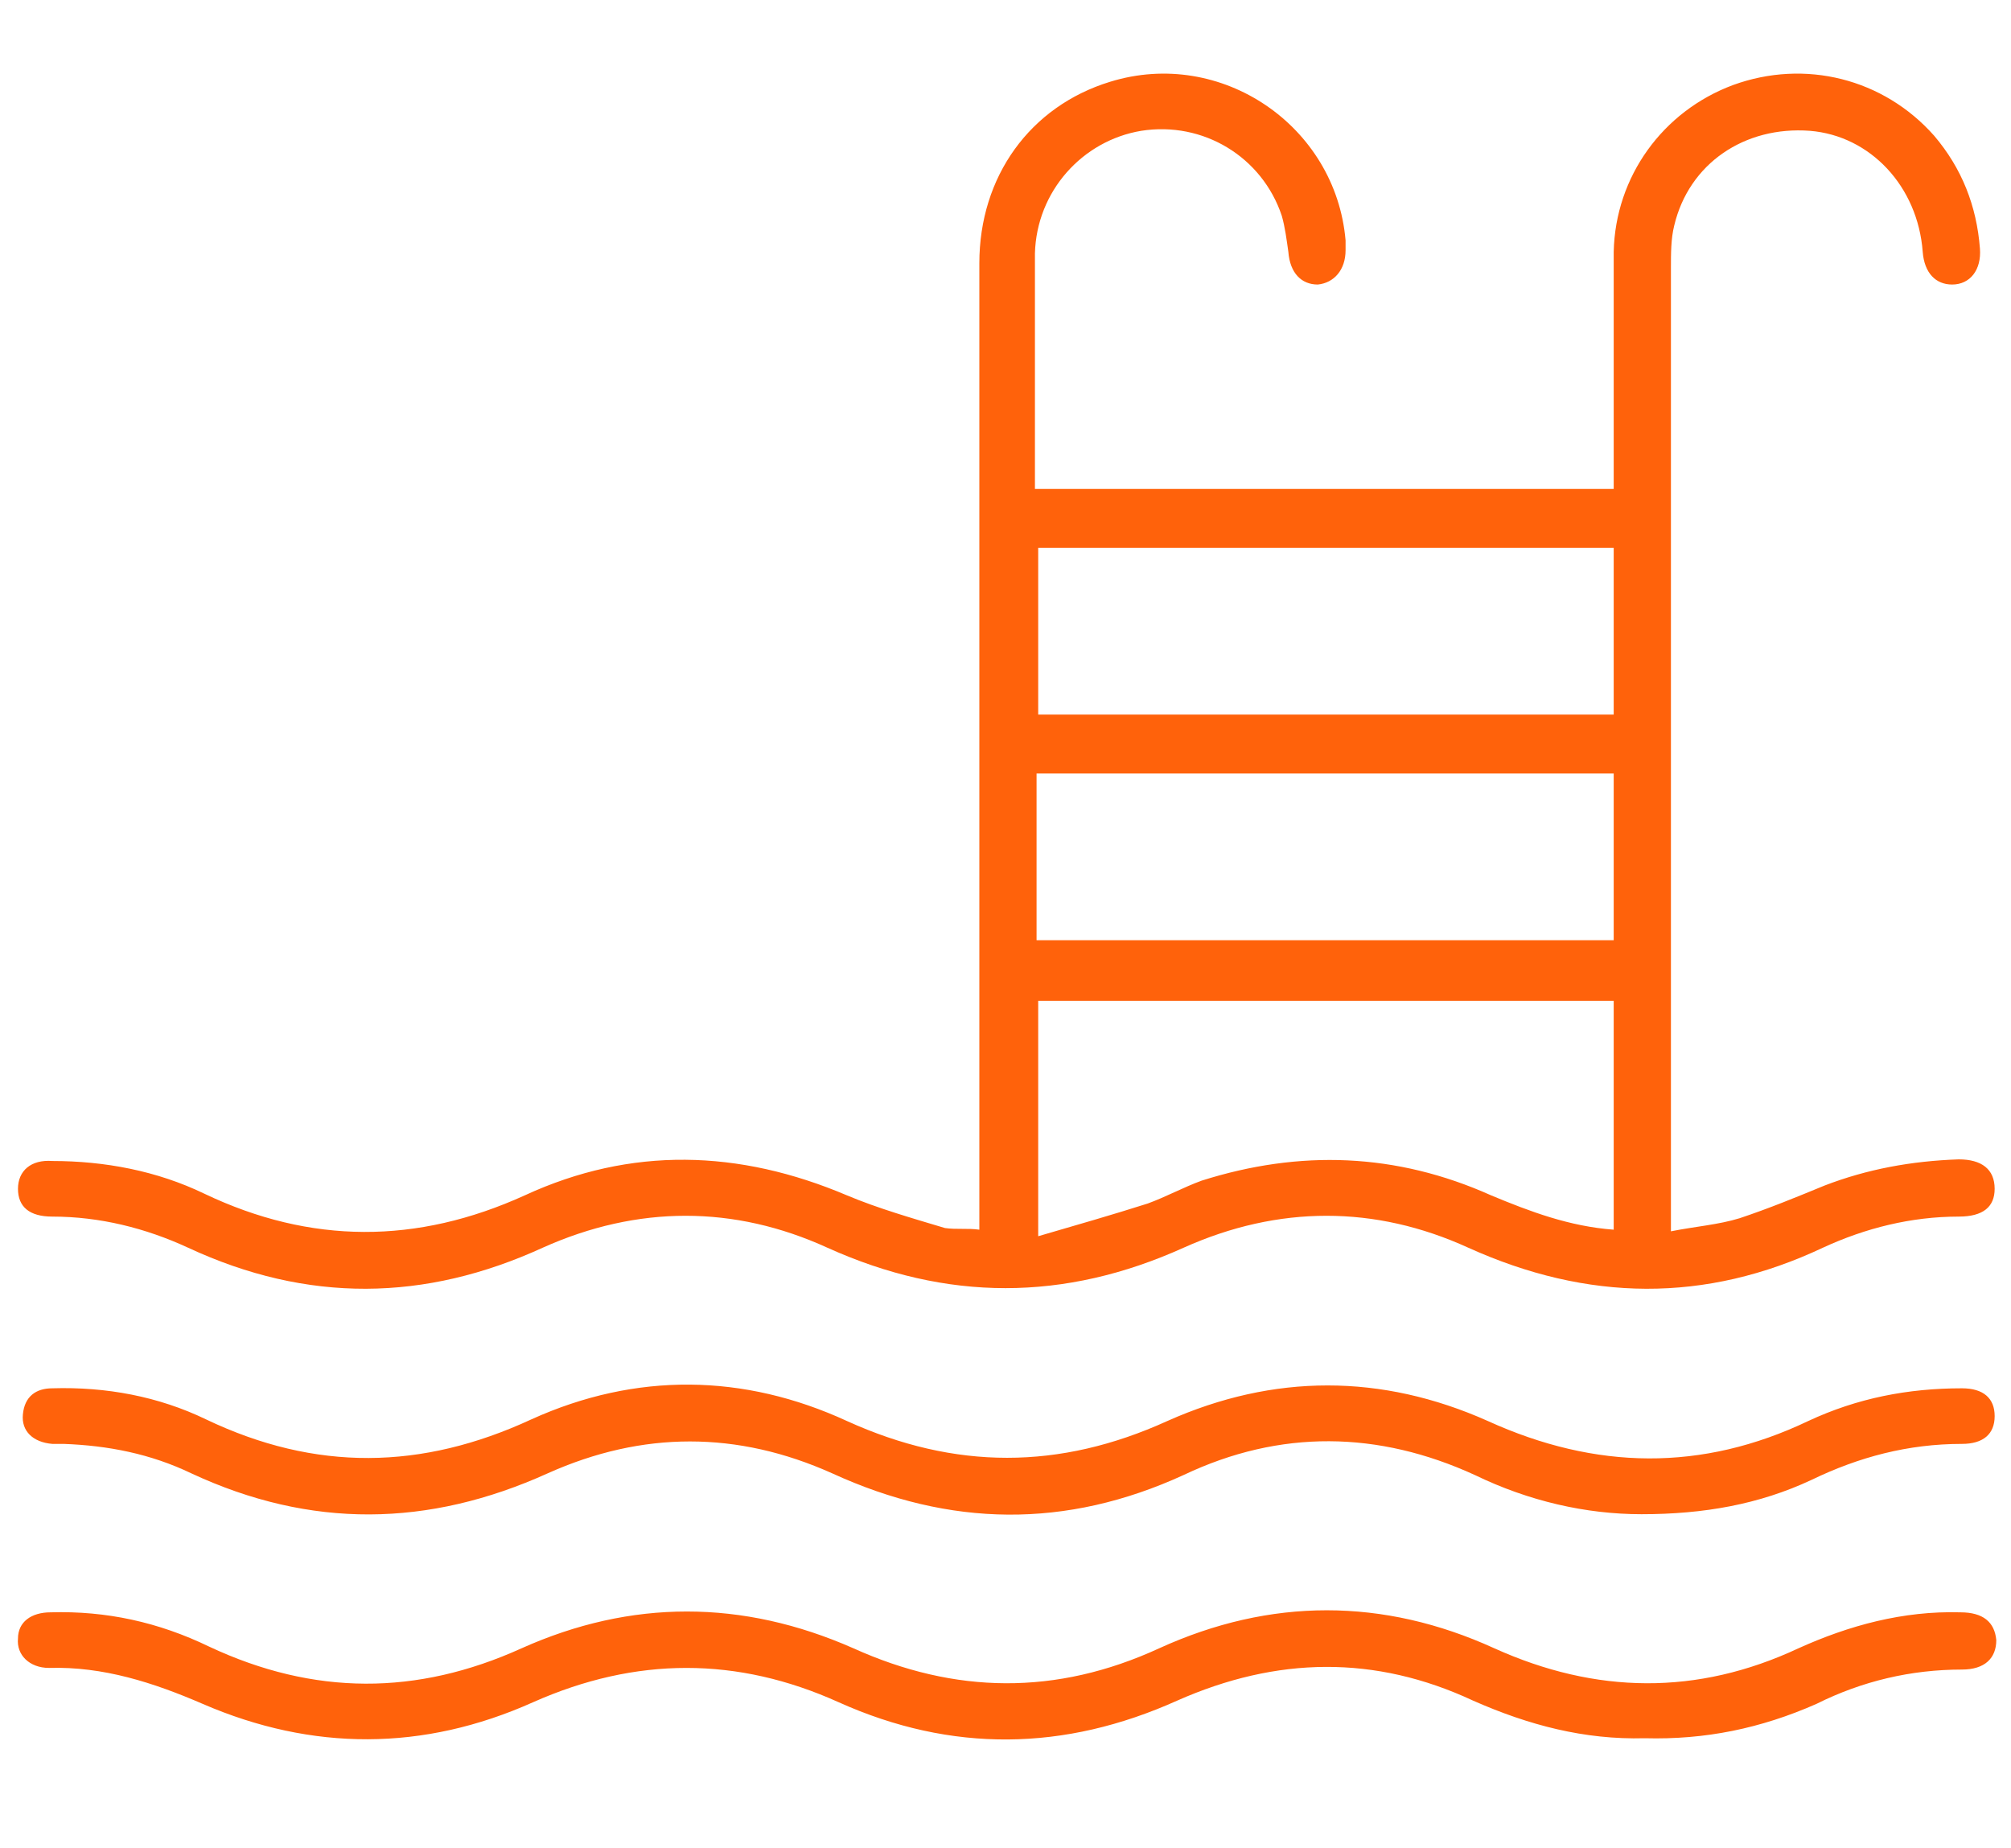
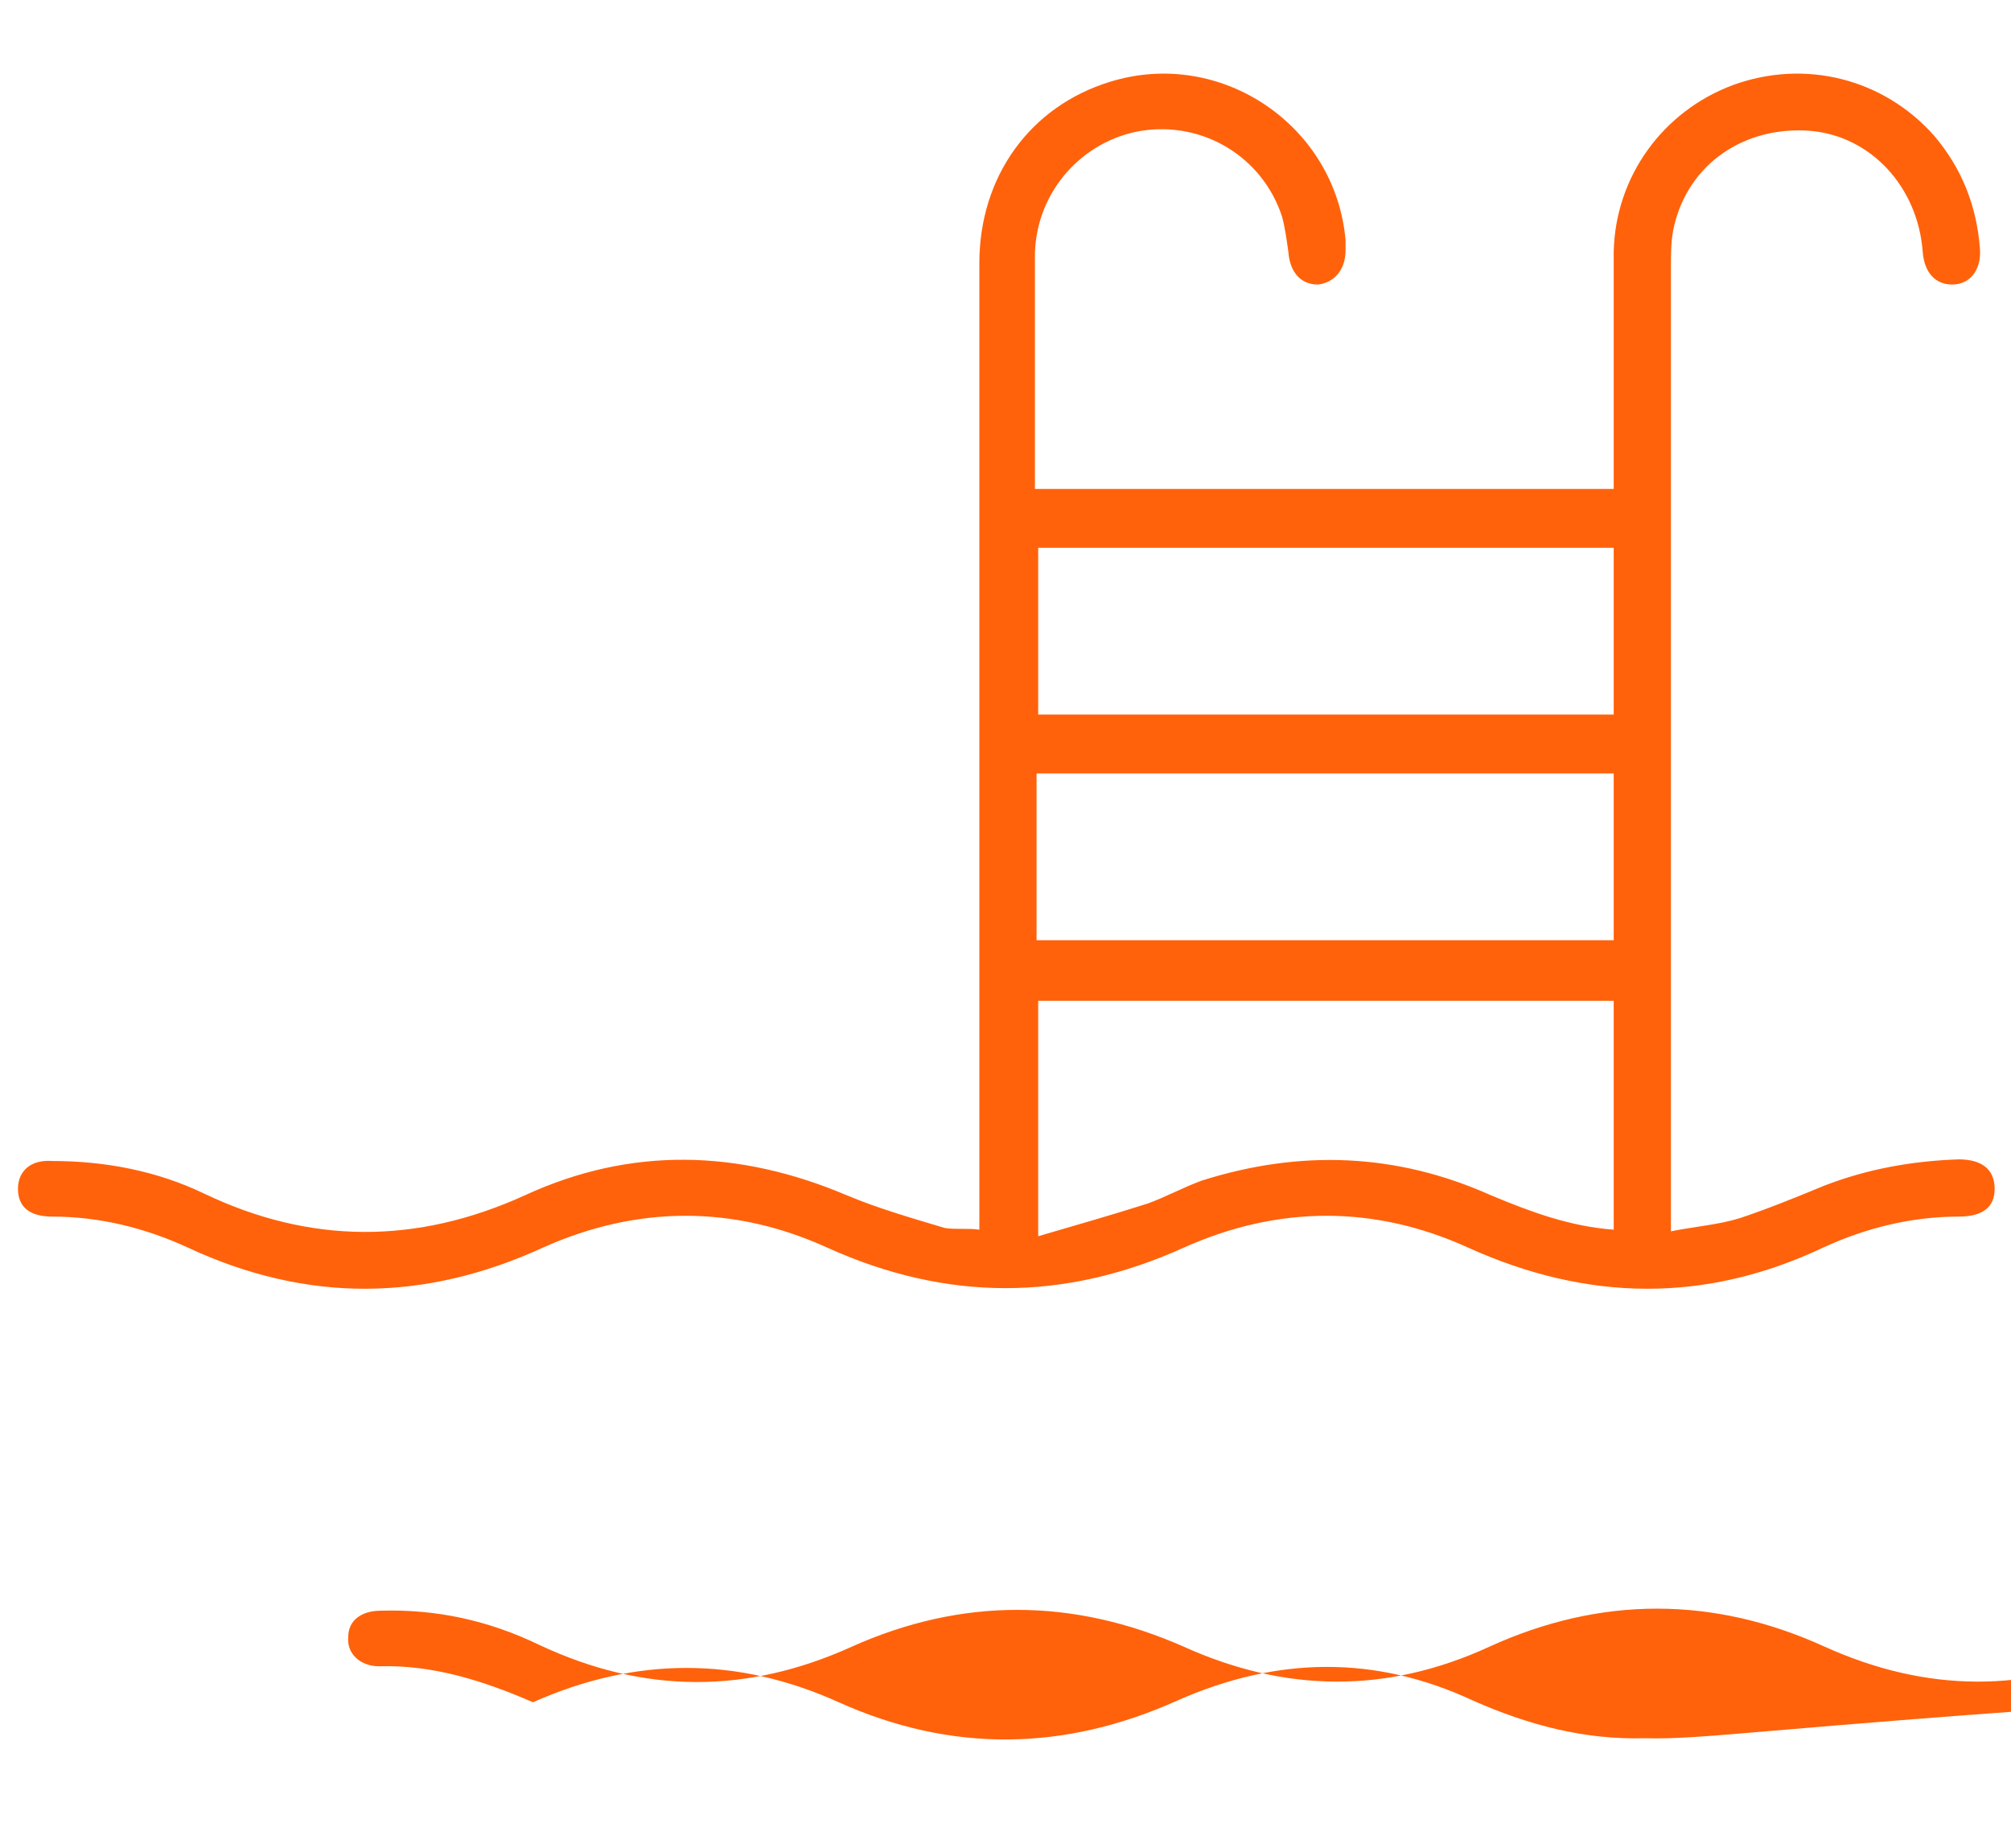
<svg xmlns="http://www.w3.org/2000/svg" id="Capa_1" x="0px" y="0px" viewBox="0 0 123 113" style="enable-background:new 0 0 123 113;" xml:space="preserve">
  <style type="text/css">	.st0{fill:#FF620B;}</style>
  <g>
    <path class="st0" d="M59.9,75.2c0-0.6,0-1.1,0-1.6c0-19.2,0-38.3,0-57.5c0-5.3,3.1-9.6,8-11.1c6.8-2.1,13.8,2.7,14.4,9.7  c0,0.2,0,0.4,0,0.6c0,1.2-0.7,2-1.7,2.1c-1,0-1.7-0.7-1.8-2c-0.1-0.7-0.2-1.5-0.4-2.2c-1.2-3.6-4.8-5.8-8.6-5.2  c-3.6,0.6-6.4,3.7-6.5,7.5c0,4.8,0,9.5,0,14.4c11.8,0,23.5,0,35.4,0c0-0.4,0-0.9,0-1.3c0-4.4,0-8.8,0-13.2c0.1-4.6,3-8.6,7.3-10.2  c4.4-1.6,9.2-0.4,12.3,3.1c1.7,2,2.6,4.3,2.8,6.9c0.1,1.3-0.6,2.2-1.7,2.2c-1,0-1.7-0.7-1.8-2c-0.3-4-3.2-7.1-6.9-7.4  c-4-0.3-7.4,2-8.3,5.8c-0.2,0.8-0.2,1.7-0.2,2.6c0,9.7,0,19.4,0,29c0,9.4,0,18.7,0,28.1c0,0.5,0,1,0,1.8c1.5-0.3,2.9-0.4,4.2-0.8  c1.8-0.6,3.5-1.3,5.2-2c2.6-1,5.3-1.5,8.2-1.6c1.4,0,2.2,0.6,2.2,1.8c0,1.1-0.7,1.7-2.2,1.7c-2.9,0-5.7,0.7-8.3,1.9  c-7.2,3.4-14.4,3.3-21.7,0c-5.7-2.6-11.6-2.6-17.4,0c-7.3,3.3-14.5,3.3-21.8,0c-5.7-2.6-11.6-2.6-17.4,0c-7.2,3.3-14.4,3.4-21.7,0  c-2.6-1.2-5.4-1.9-8.3-1.9c-1.4,0-2.1-0.6-2.1-1.7c0-1.1,0.8-1.8,2.1-1.7c3.2,0,6.4,0.6,9.3,2c6.5,3.1,13,3.1,19.6,0.1  c6.5-3,13.1-2.8,19.7,0c1.9,0.8,4,1.4,6,2C58.5,75.2,59.2,75.1,59.9,75.2z M98.7,75.2c0-4.8,0-9.3,0-14c-11.8,0-23.5,0-35.2,0  c0,4.7,0,9.3,0,14.4c2.4-0.7,4.5-1.3,6.7-2c1.1-0.4,2.2-1,3.3-1.4c6-1.9,11.9-1.7,17.7,0.9C93.6,74.1,96,75,98.7,75.2z M98.7,47.3  c-11.8,0-23.5,0-35.3,0c0,3.4,0,6.8,0,10.2c11.8,0,23.5,0,35.3,0C98.7,54.1,98.7,50.7,98.7,47.3z M98.7,33.5c-11.8,0-23.5,0-35.2,0  c0,3.4,0,6.8,0,10.2c11.8,0,23.5,0,35.2,0C98.7,40.3,98.7,36.9,98.7,33.5z" />
-     <path class="st0" d="M100.6,106.3c-3.7,0.1-7.1-0.8-10.5-2.3c-6-2.8-12-2.7-18.1,0c-6.9,3.1-13.8,3.2-20.7,0.1  c-6.2-2.8-12.4-2.8-18.7,0c-6.7,3-13.5,3-20.2,0.1c-3-1.3-6.1-2.3-9.4-2.2c-1.2,0-2-0.8-1.9-1.8c0-1,0.8-1.6,2-1.6  c3.4-0.1,6.6,0.6,9.7,2.1c6.4,3,12.7,3,19.1,0.1c6.7-3,13.5-3,20.3,0c6.2,2.8,12.4,2.9,18.7,0c6.8-3.1,13.7-3.1,20.5,0  c6.2,2.8,12.4,2.9,18.6,0c3.1-1.4,6.4-2.3,9.9-2.2c1.4,0,2.1,0.6,2.2,1.7c0,1.1-0.7,1.8-2.1,1.8c-3.1,0-6.1,0.7-8.9,2.1  C107.7,105.7,104.3,106.4,100.6,106.3z" />
-     <path class="st0" d="M100.4,92.6c-3.4,0-6.9-0.8-10.2-2.4c-5.9-2.7-11.9-2.8-17.8,0c-7.2,3.3-14.3,3.2-21.5-0.1  c-5.8-2.6-11.6-2.6-17.4,0c-7.3,3.3-14.5,3.4-21.8,0c-2.5-1.2-5.1-1.7-7.8-1.8c-0.2,0-0.5,0-0.7,0c-1.2-0.1-1.9-0.8-1.8-1.8  c0.1-1.1,0.8-1.6,1.8-1.6c3.3-0.1,6.5,0.5,9.4,1.9c6.7,3.2,13.2,3.1,19.9,0c6.4-2.9,13-2.8,19.3,0.1c6.6,3,13,3,19.6,0  c6.5-2.9,13.1-2.9,19.6,0c6.6,3,13.1,3.1,19.6,0c3-1.4,6.1-2,9.4-2c1.3,0,2,0.6,2,1.7c0,1.1-0.7,1.7-2,1.7c-3.3,0-6.3,0.8-9.2,2.2  C107.6,92,104.2,92.6,100.4,92.6z" />
+     <path class="st0" d="M100.6,106.3c-3.7,0.1-7.1-0.8-10.5-2.3c-6-2.8-12-2.7-18.1,0c-6.9,3.1-13.8,3.2-20.7,0.1  c-6.2-2.8-12.4-2.8-18.7,0c-3-1.3-6.1-2.3-9.4-2.2c-1.2,0-2-0.8-1.9-1.8c0-1,0.8-1.6,2-1.6  c3.4-0.1,6.6,0.6,9.7,2.1c6.4,3,12.7,3,19.1,0.1c6.7-3,13.5-3,20.3,0c6.2,2.8,12.4,2.9,18.7,0c6.8-3.1,13.7-3.1,20.5,0  c6.2,2.8,12.4,2.9,18.6,0c3.1-1.4,6.4-2.3,9.9-2.2c1.4,0,2.1,0.6,2.2,1.7c0,1.1-0.7,1.8-2.1,1.8c-3.1,0-6.1,0.7-8.9,2.1  C107.7,105.7,104.3,106.4,100.6,106.3z" />
  </g>
</svg>